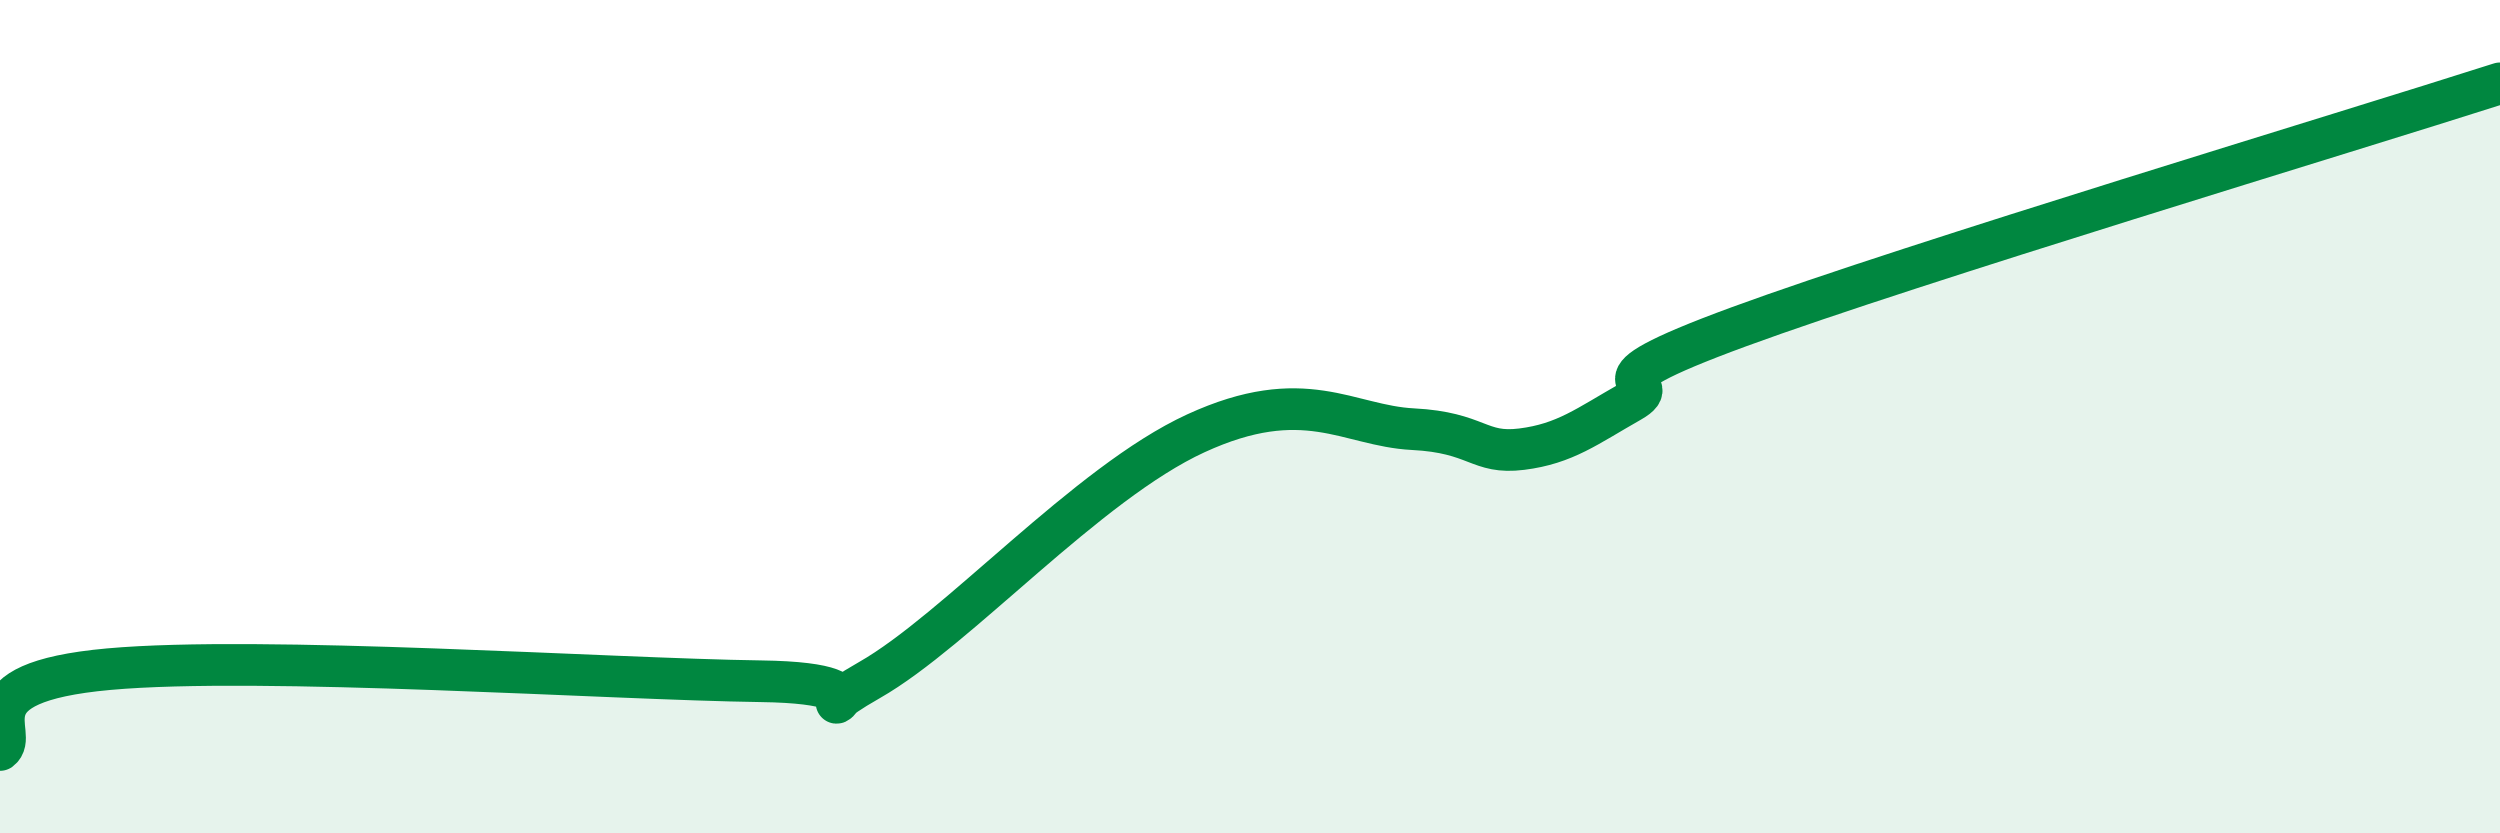
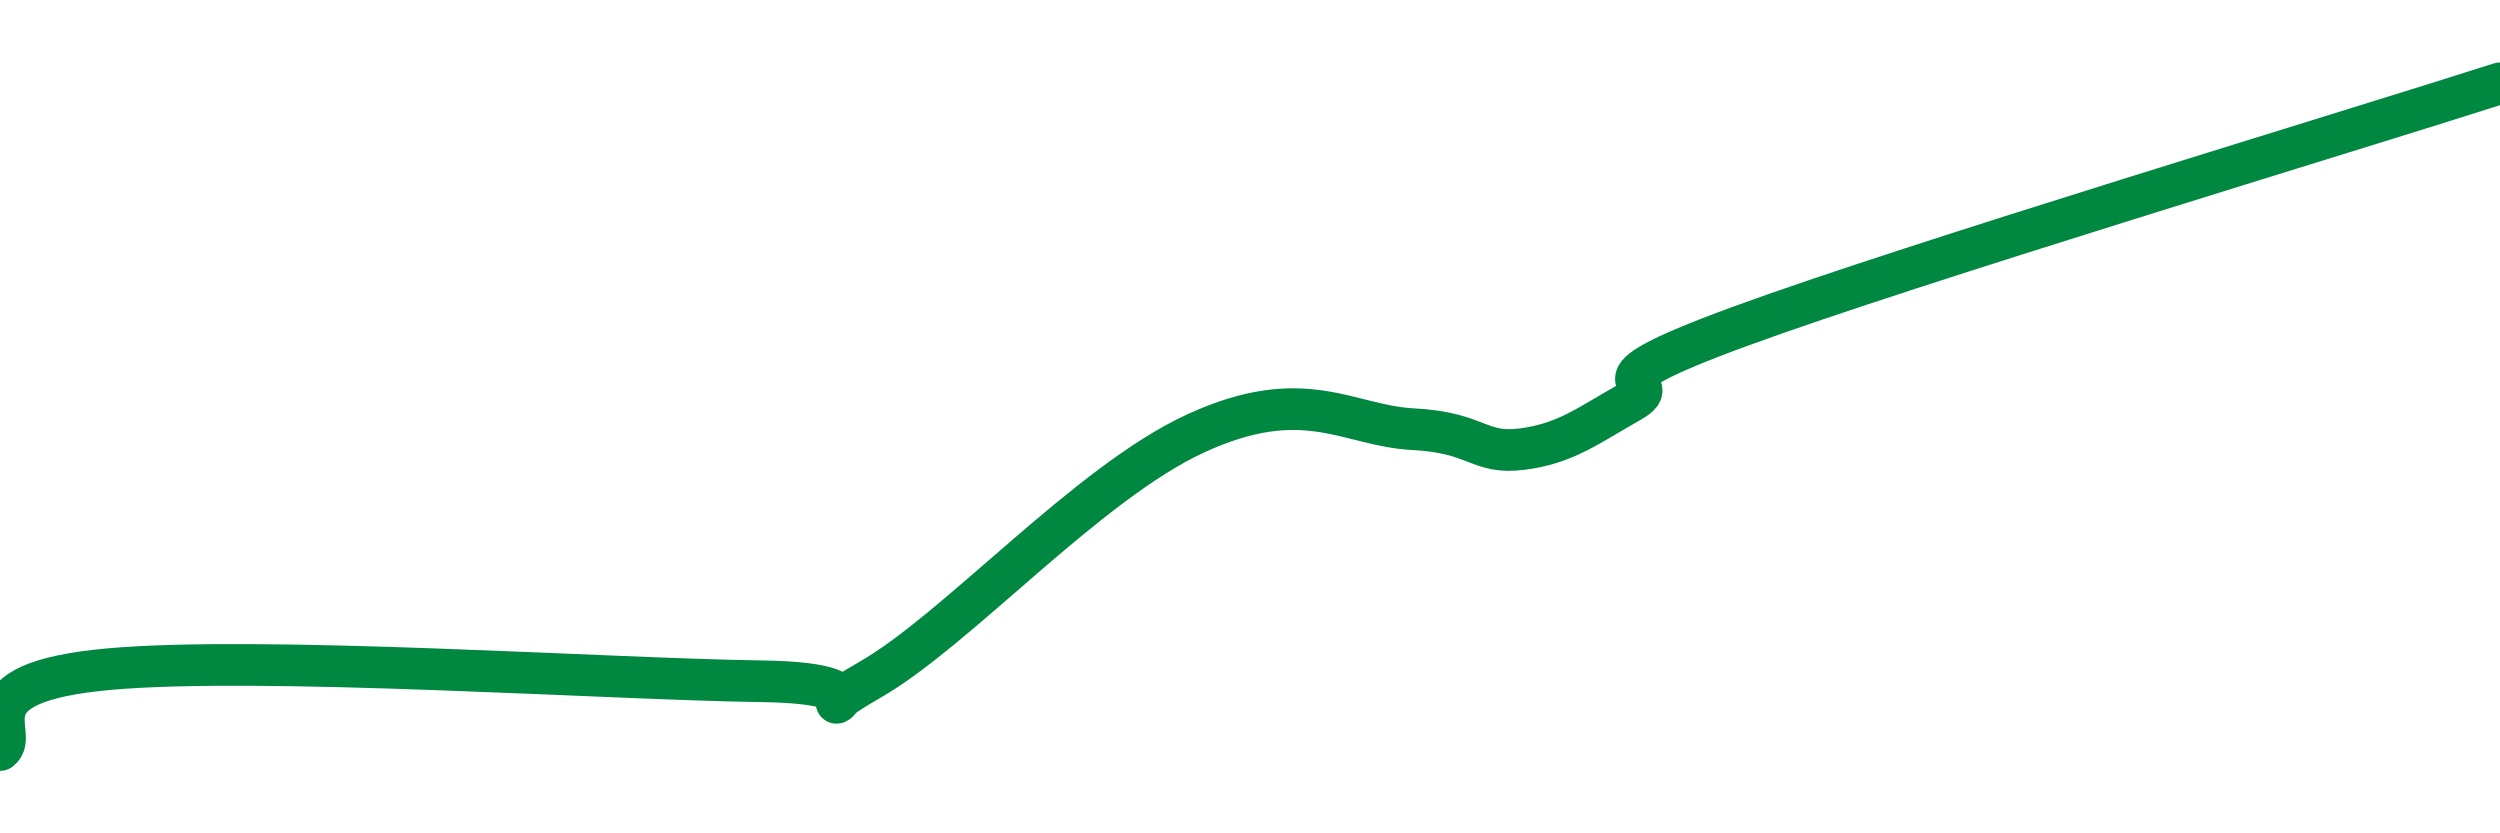
<svg xmlns="http://www.w3.org/2000/svg" width="60" height="20" viewBox="0 0 60 20">
-   <path d="M 0,18 C 0.52,17.61 -1.04,16.39 2.61,16.06 C 6.26,15.73 14.61,16.3 18.26,16.35 C 21.91,16.4 18.78,17.51 20.87,16.32 C 22.96,15.13 26.09,11.6 28.7,10.4 C 31.31,9.2 32.35,10.22 33.91,10.3 C 35.47,10.38 35.48,10.91 36.52,10.78 C 37.56,10.65 38.09,10.23 39.13,9.64 C 40.17,9.05 37.57,9.37 41.74,7.84 C 45.91,6.31 56.35,3.17 60,2L60 20L0 20Z" fill="#008740" opacity="0.1" stroke-linecap="round" stroke-linejoin="round" />
  <path d="M 0,18 C 0.52,17.61 -1.04,16.39 2.61,16.06 C 6.26,15.73 14.61,16.3 18.26,16.35 C 21.91,16.4 18.78,17.51 20.87,16.32 C 22.96,15.13 26.09,11.6 28.7,10.4 C 31.31,9.2 32.35,10.22 33.91,10.3 C 35.47,10.38 35.48,10.91 36.52,10.78 C 37.56,10.65 38.09,10.23 39.13,9.64 C 40.17,9.05 37.57,9.37 41.74,7.84 C 45.91,6.31 56.35,3.17 60,2" stroke="#008740" stroke-width="1" fill="none" stroke-linecap="round" stroke-linejoin="round" />
</svg>